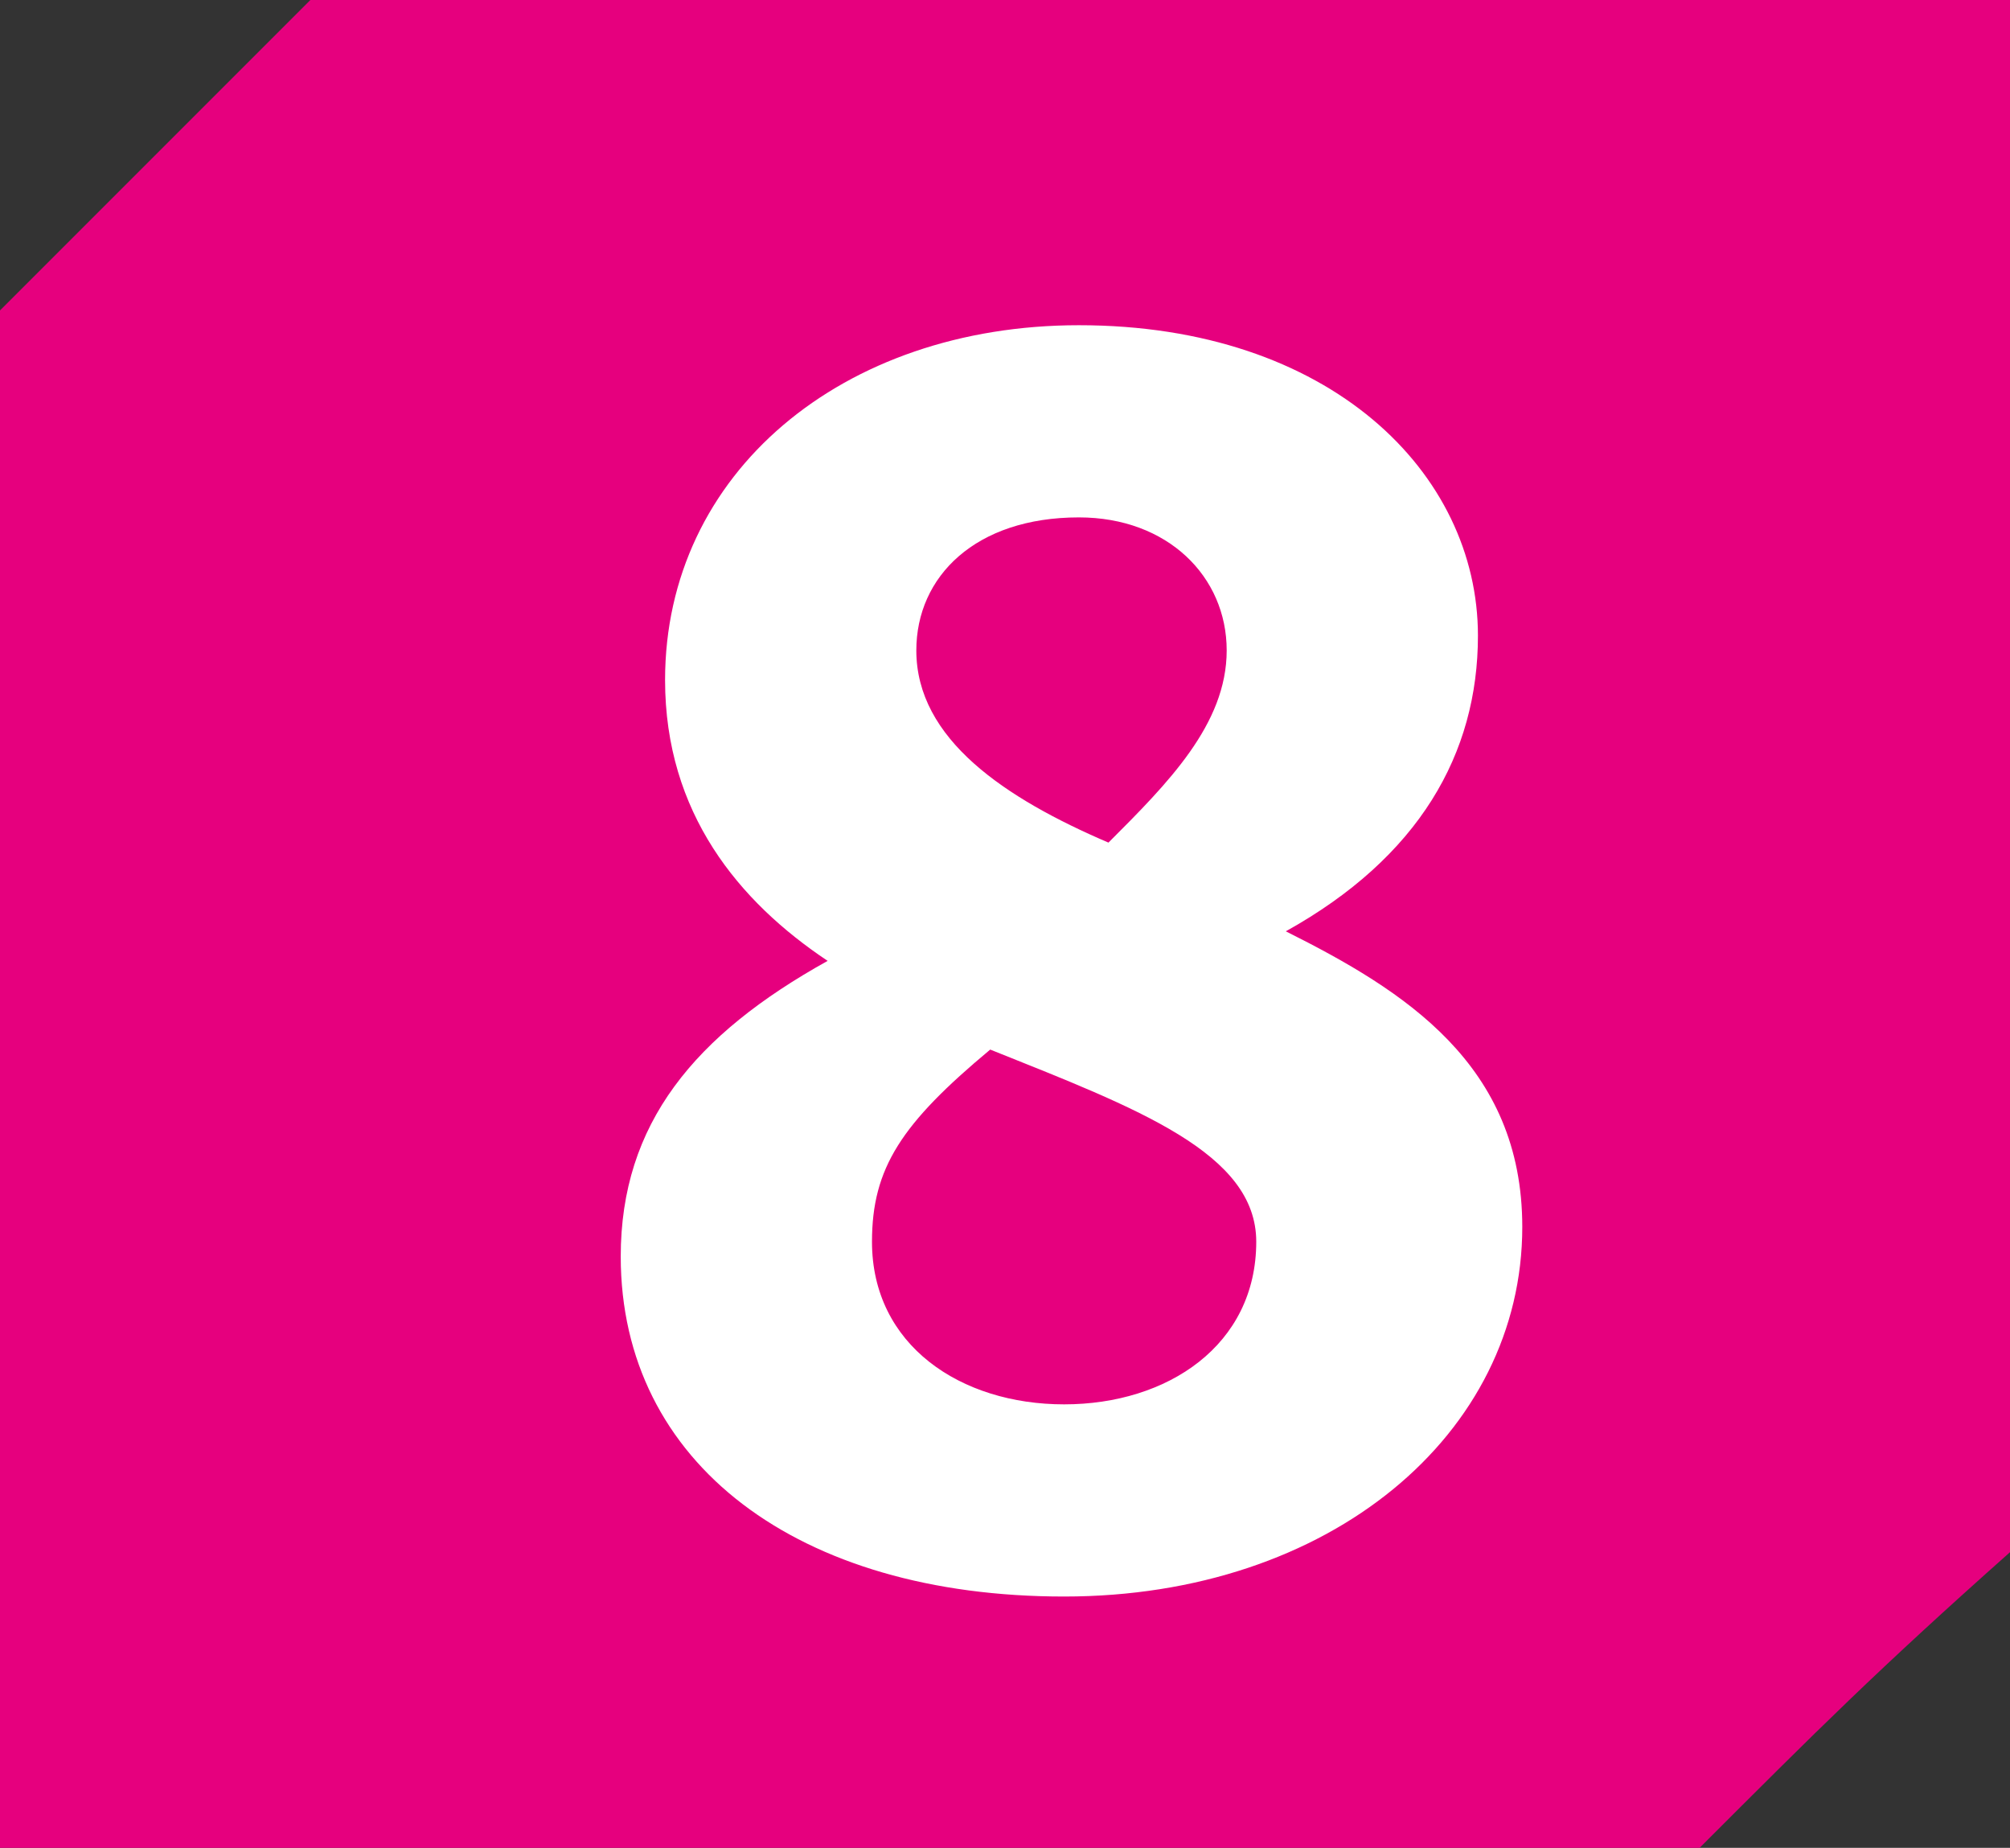
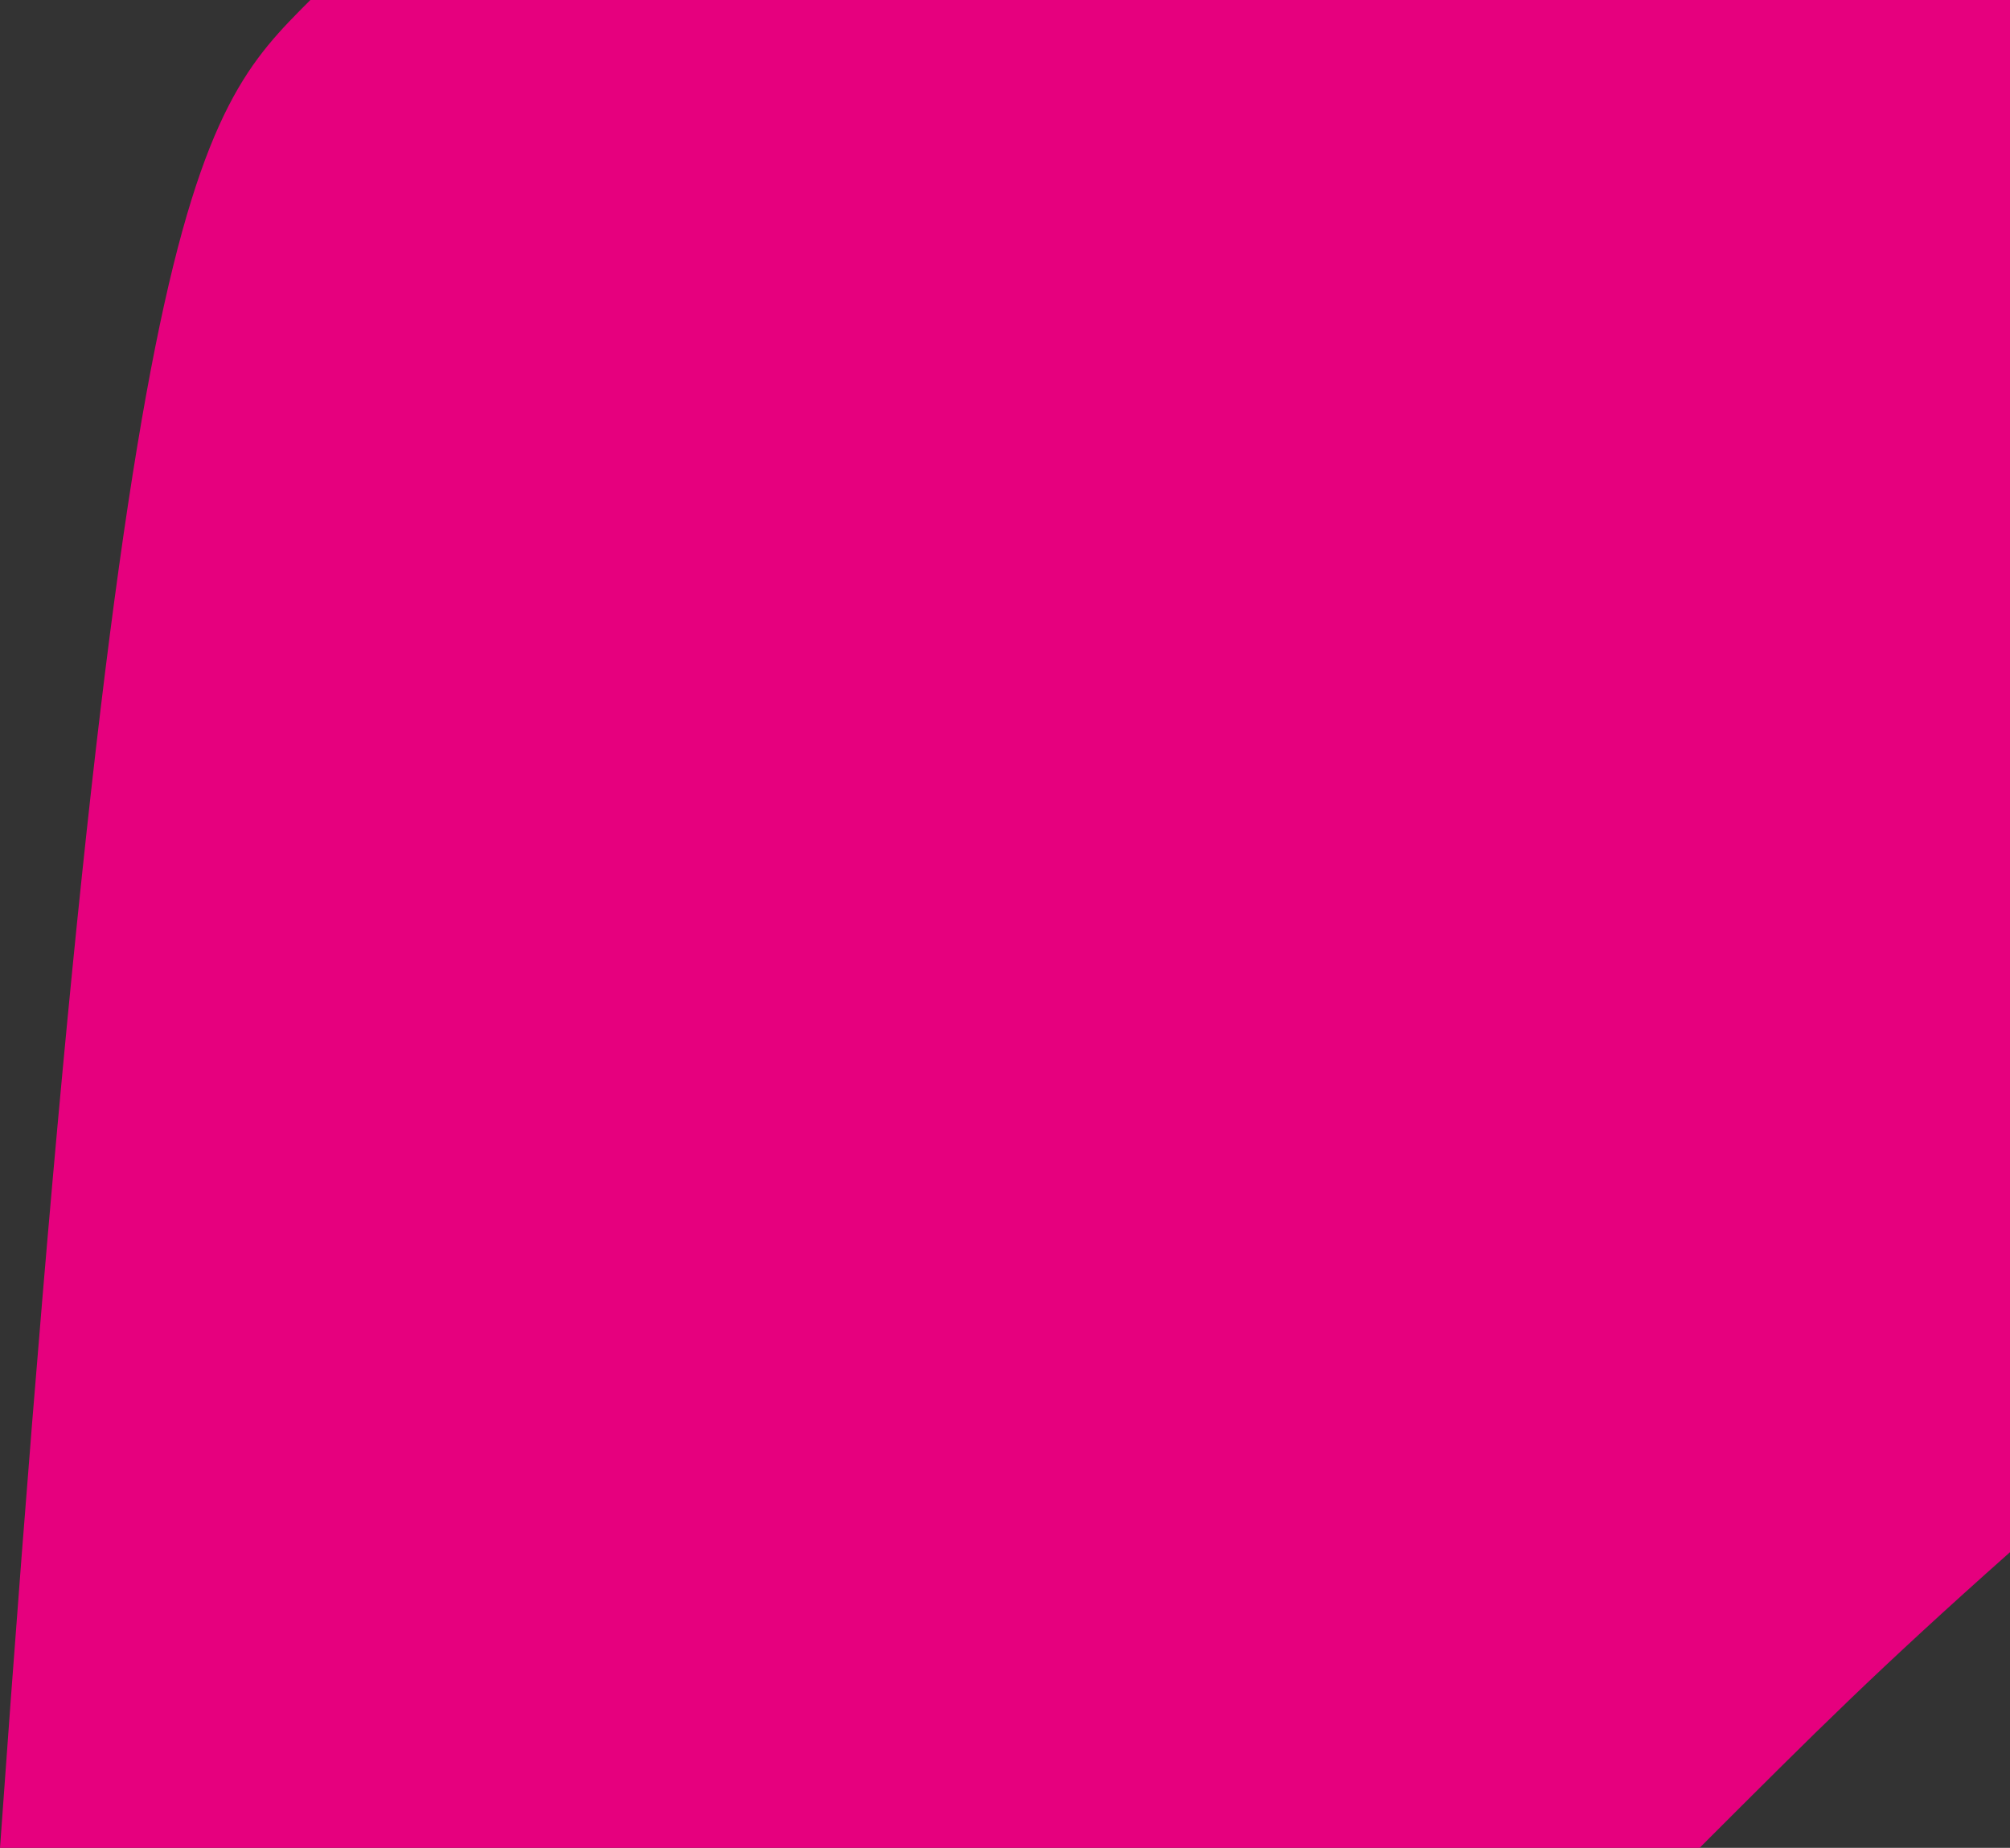
<svg xmlns="http://www.w3.org/2000/svg" id="uuid-374ef6eb-1571-4669-a132-0da299f4b022" viewBox="0 0 16.32 15">
  <rect x="0" y="0" width="16.32" height="15" fill="#333333" stroke="none" />
  <defs>
    <style>.uuid-71c3a268-7837-4ab9-af8b-5bf16c1a7f9e{fill:#fff;}.uuid-a8a7c7be-368d-4f0e-800b-8c229cfe1573{fill:#e6007e;}</style>
  </defs>
  <g id="uuid-bc01321d-1956-4723-841b-3ff28f38d13c">
-     <path class="uuid-a8a7c7be-368d-4f0e-800b-8c229cfe1573" d="m13.8,15H0V2.52C.96,1.56,1.56.96,2.52,0h13.8v12.6c-1.08.96-1.56,1.44-2.52,2.4Z" />
-     <path class="uuid-71c3a268-7837-4ab9-af8b-5bf16c1a7f9e" d="m5.04,10.2c0-1.08.6-1.8,1.68-2.4-.72-.48-1.32-1.2-1.32-2.28,0-1.68,1.44-2.88,3.36-2.88,2.04,0,3.24,1.2,3.24,2.52,0,.96-.48,1.8-1.56,2.4.96.48,1.92,1.08,1.92,2.4,0,1.68-1.56,3-3.72,3s-3.6-1.08-3.6-2.76Zm5.16-.12c0-.72-.96-1.08-2.16-1.56-.72.6-.96.96-.96,1.56,0,.84.72,1.32,1.56,1.32.84,0,1.56-.48,1.56-1.32Zm-1.2-3.24c.48-.48.96-.96.96-1.56,0-.6-.48-1.08-1.2-1.08-.84,0-1.32.48-1.32,1.08,0,.72.72,1.2,1.56,1.56Z" />
+     <path class="uuid-a8a7c7be-368d-4f0e-800b-8c229cfe1573" d="m13.8,15H0C.96,1.56,1.56.96,2.52,0h13.8v12.6c-1.08.96-1.56,1.44-2.52,2.4Z" />
  </g>
</svg>